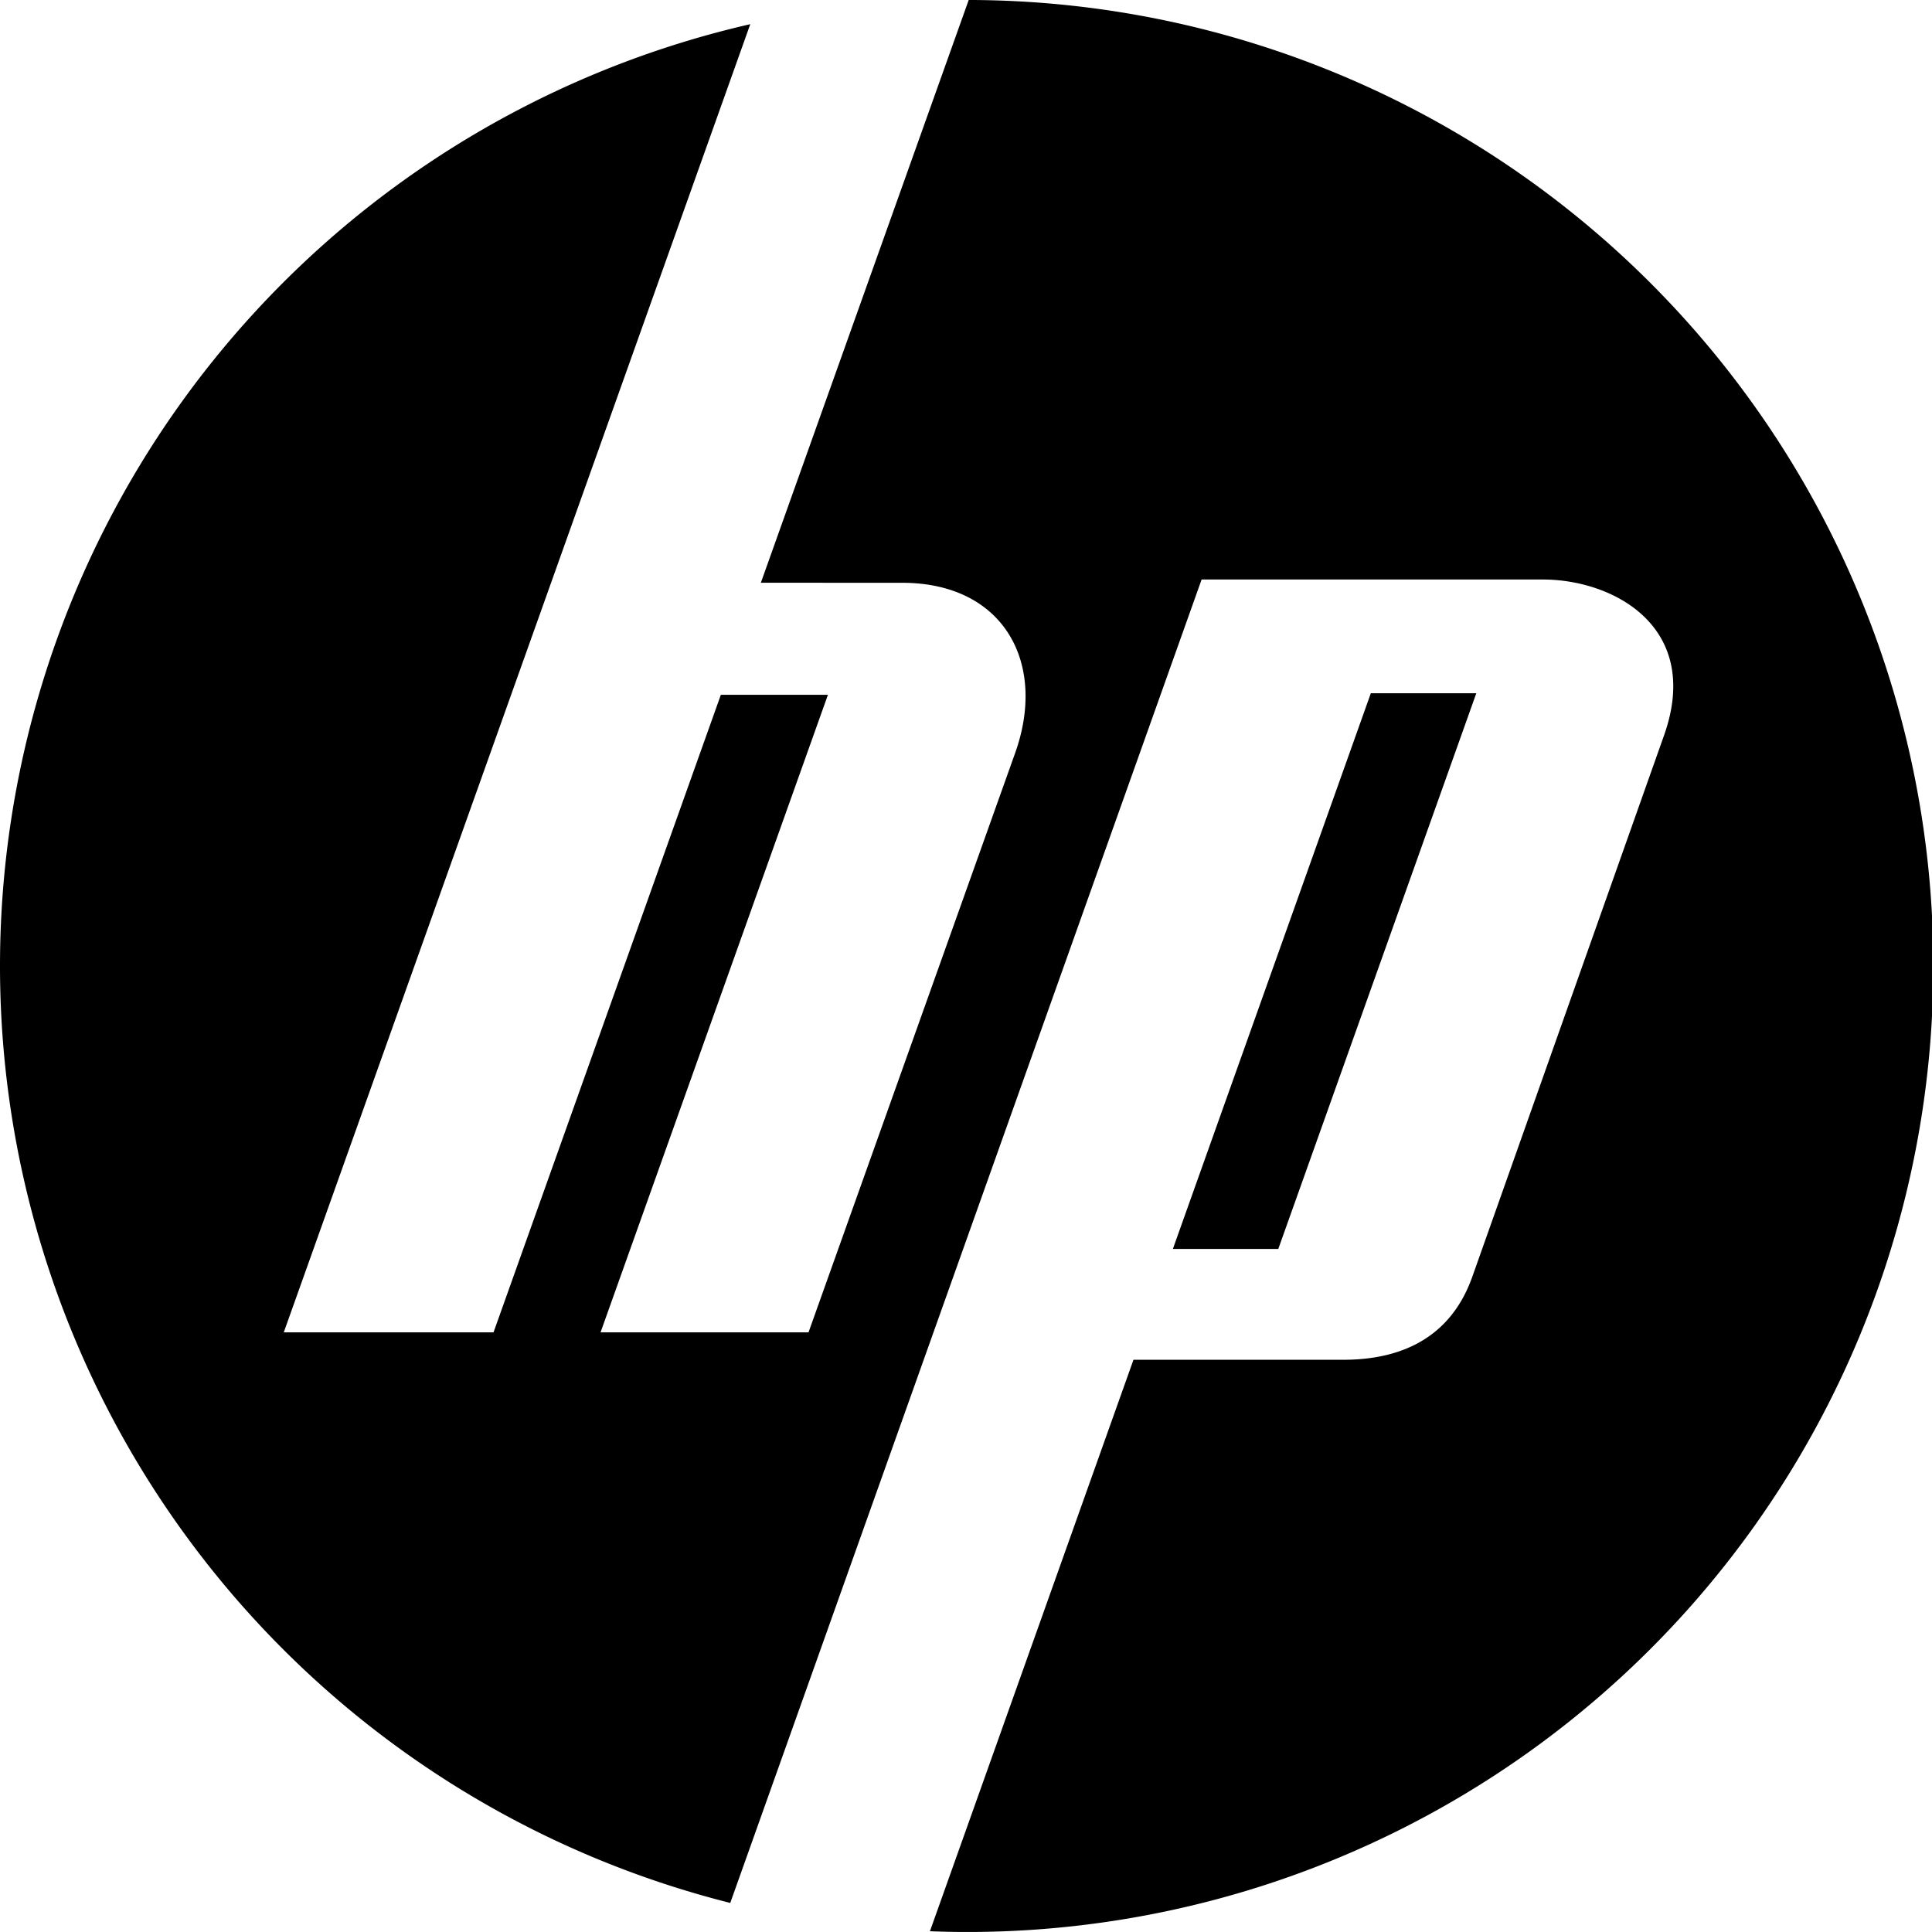
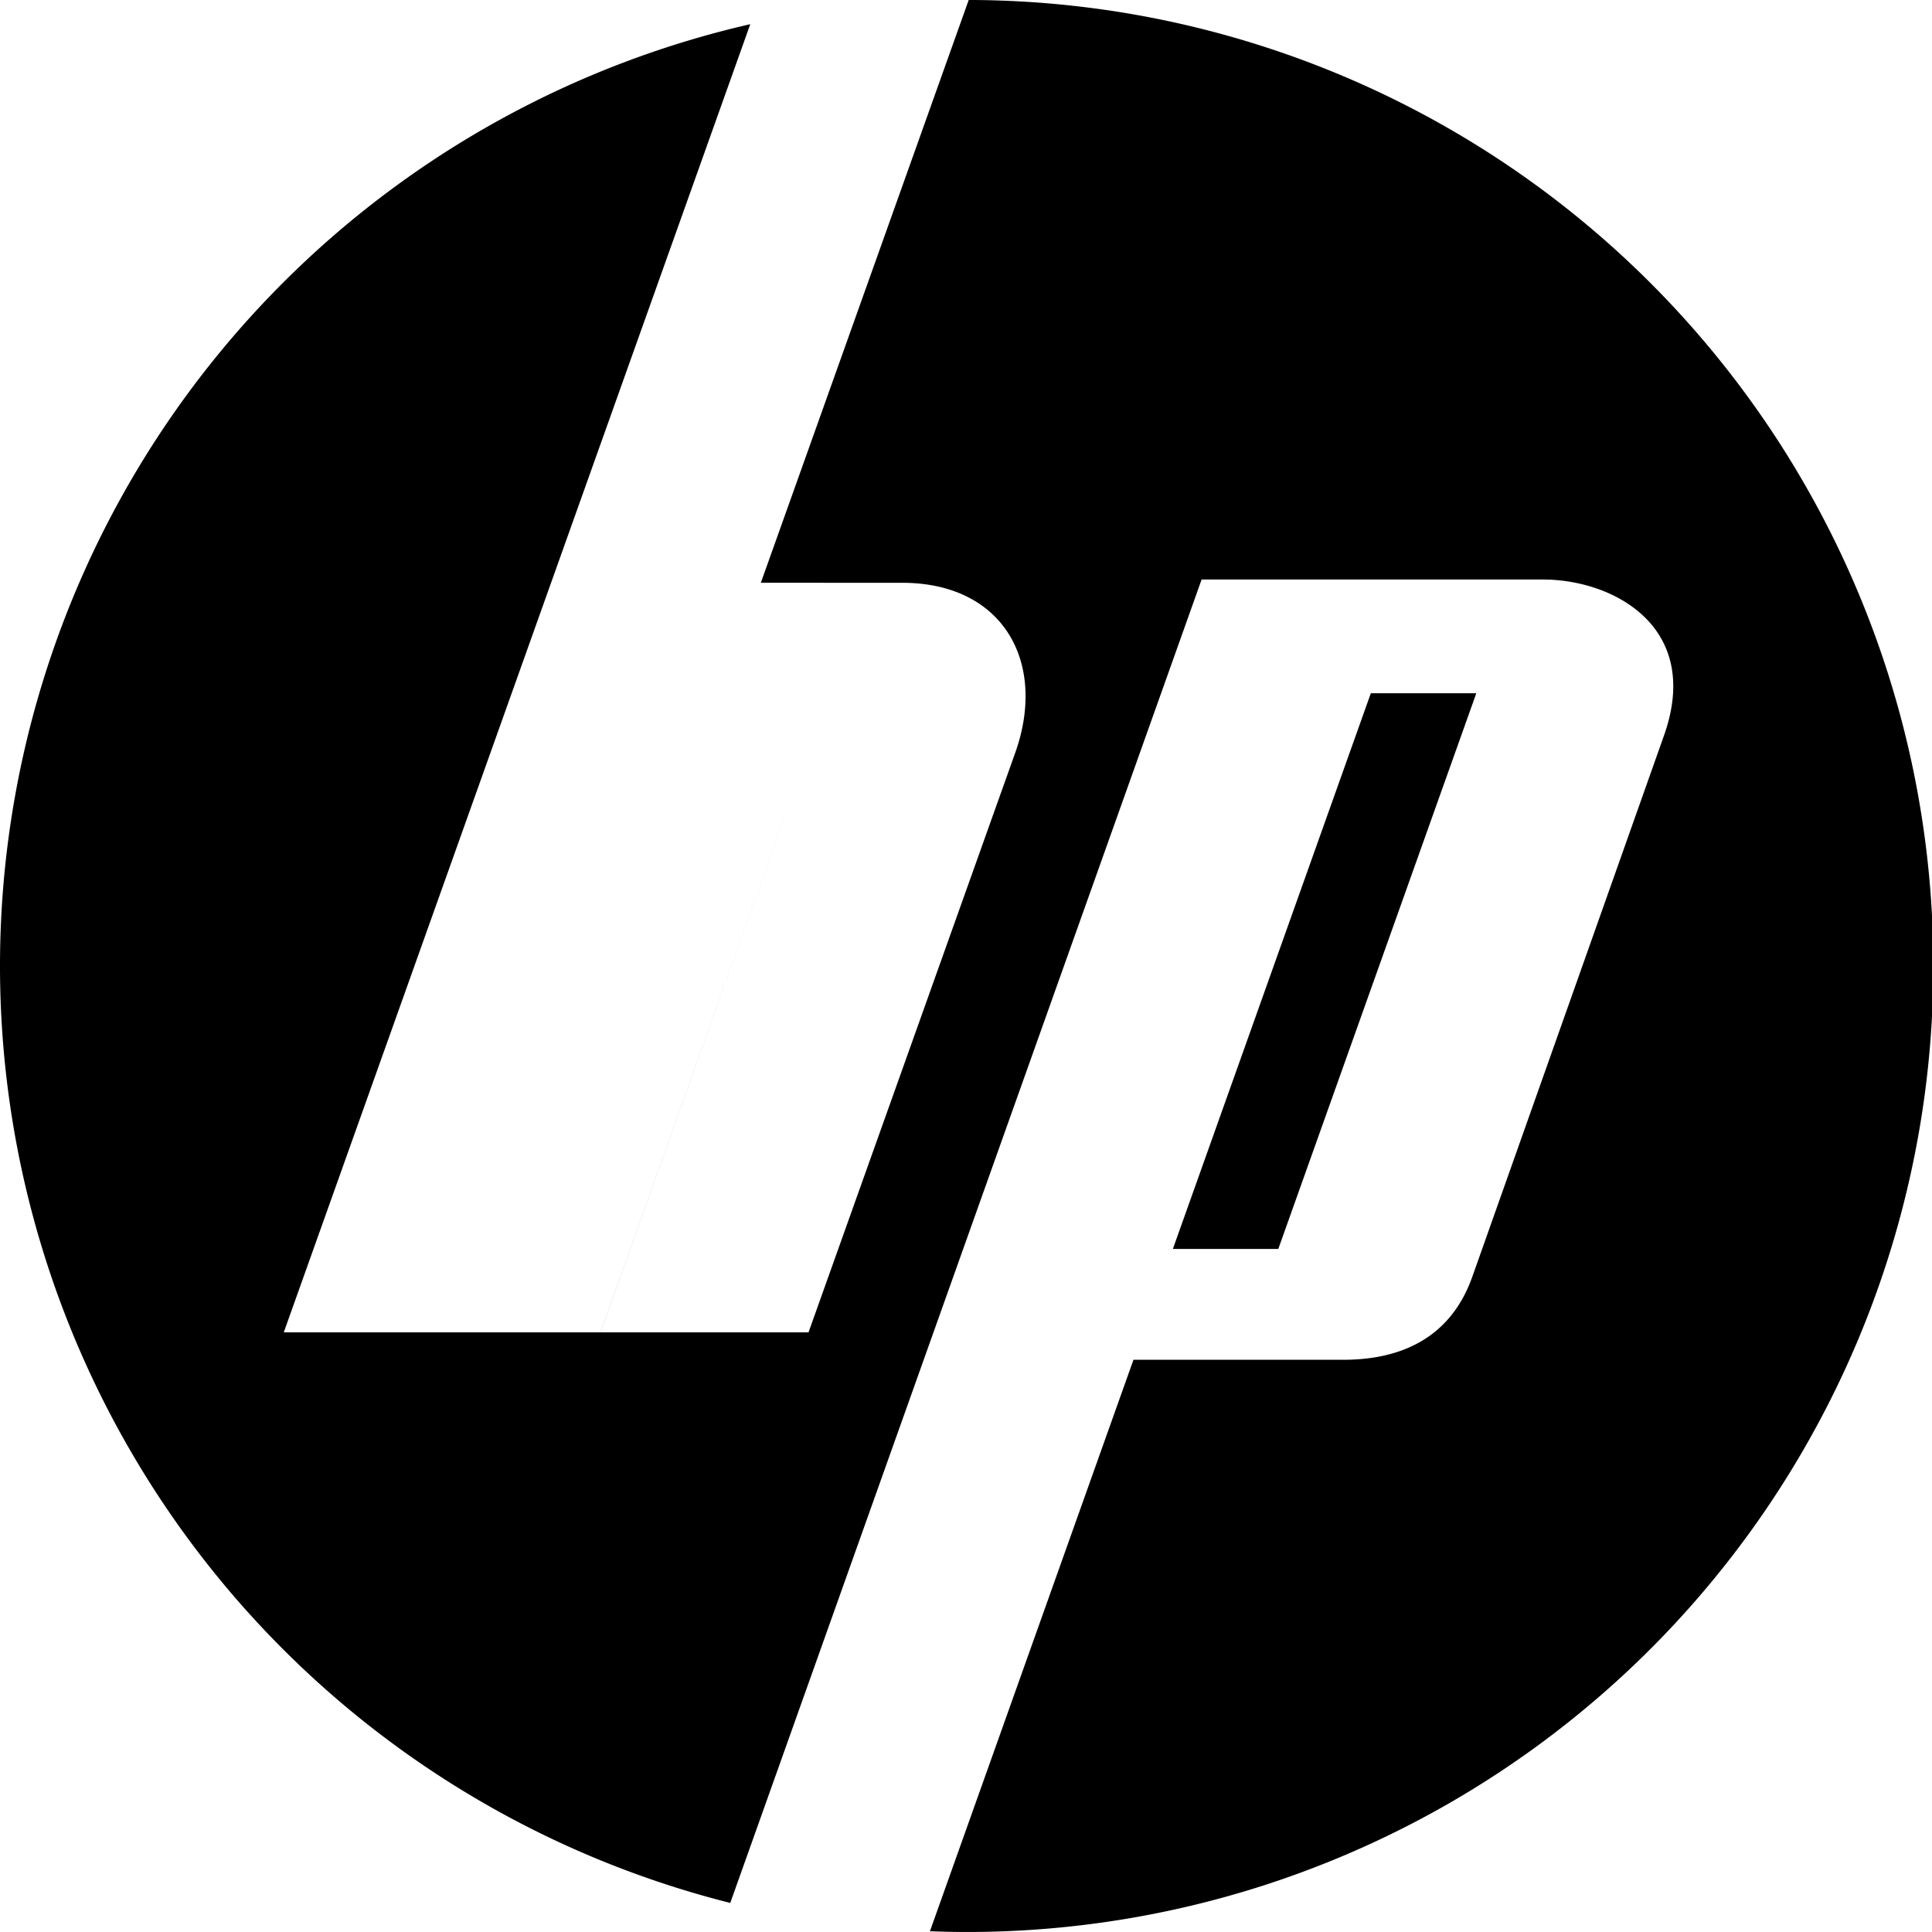
<svg xmlns="http://www.w3.org/2000/svg" viewBox="0 0 300 299.995">
  <g id="hp-logo" transform="translate(-203.538 -212.697)">
-     <path id="Tracciato_236" data-name="Tracciato 236" d="M353.956,212.7l-32.274,90.486,21.939.007c15.8,0,22.53,12.465,17.553,26.42l-32.091,89.973H296.791l35.307-99H315.471l-35.3,99H247.6L320.04,216.451a150.036,150.036,0,0,0-3.108,291.733l73.191-205.5h53.007c10.964,0,24.753,7.392,18.794,24.217l-29.761,84.033c-3.8,10.734-12.838,12.909-20.037,12.909H379.541l-31.605,88.737c1.861.068,3.725.115,5.6.115a150,150,0,0,0,.414-300ZM416.4,320.341,385.66,406.634h16.37l30.747-86.292Z" />
+     <path id="Tracciato_236" data-name="Tracciato 236" d="M353.956,212.7l-32.274,90.486,21.939.007c15.8,0,22.53,12.465,17.553,26.42l-32.091,89.973H296.791l35.307-99l-35.3,99H247.6L320.04,216.451a150.036,150.036,0,0,0-3.108,291.733l73.191-205.5h53.007c10.964,0,24.753,7.392,18.794,24.217l-29.761,84.033c-3.8,10.734-12.838,12.909-20.037,12.909H379.541l-31.605,88.737c1.861.068,3.725.115,5.6.115a150,150,0,0,0,.414-300ZM416.4,320.341,385.66,406.634h16.37l30.747-86.292Z" />
  </g>
</svg>